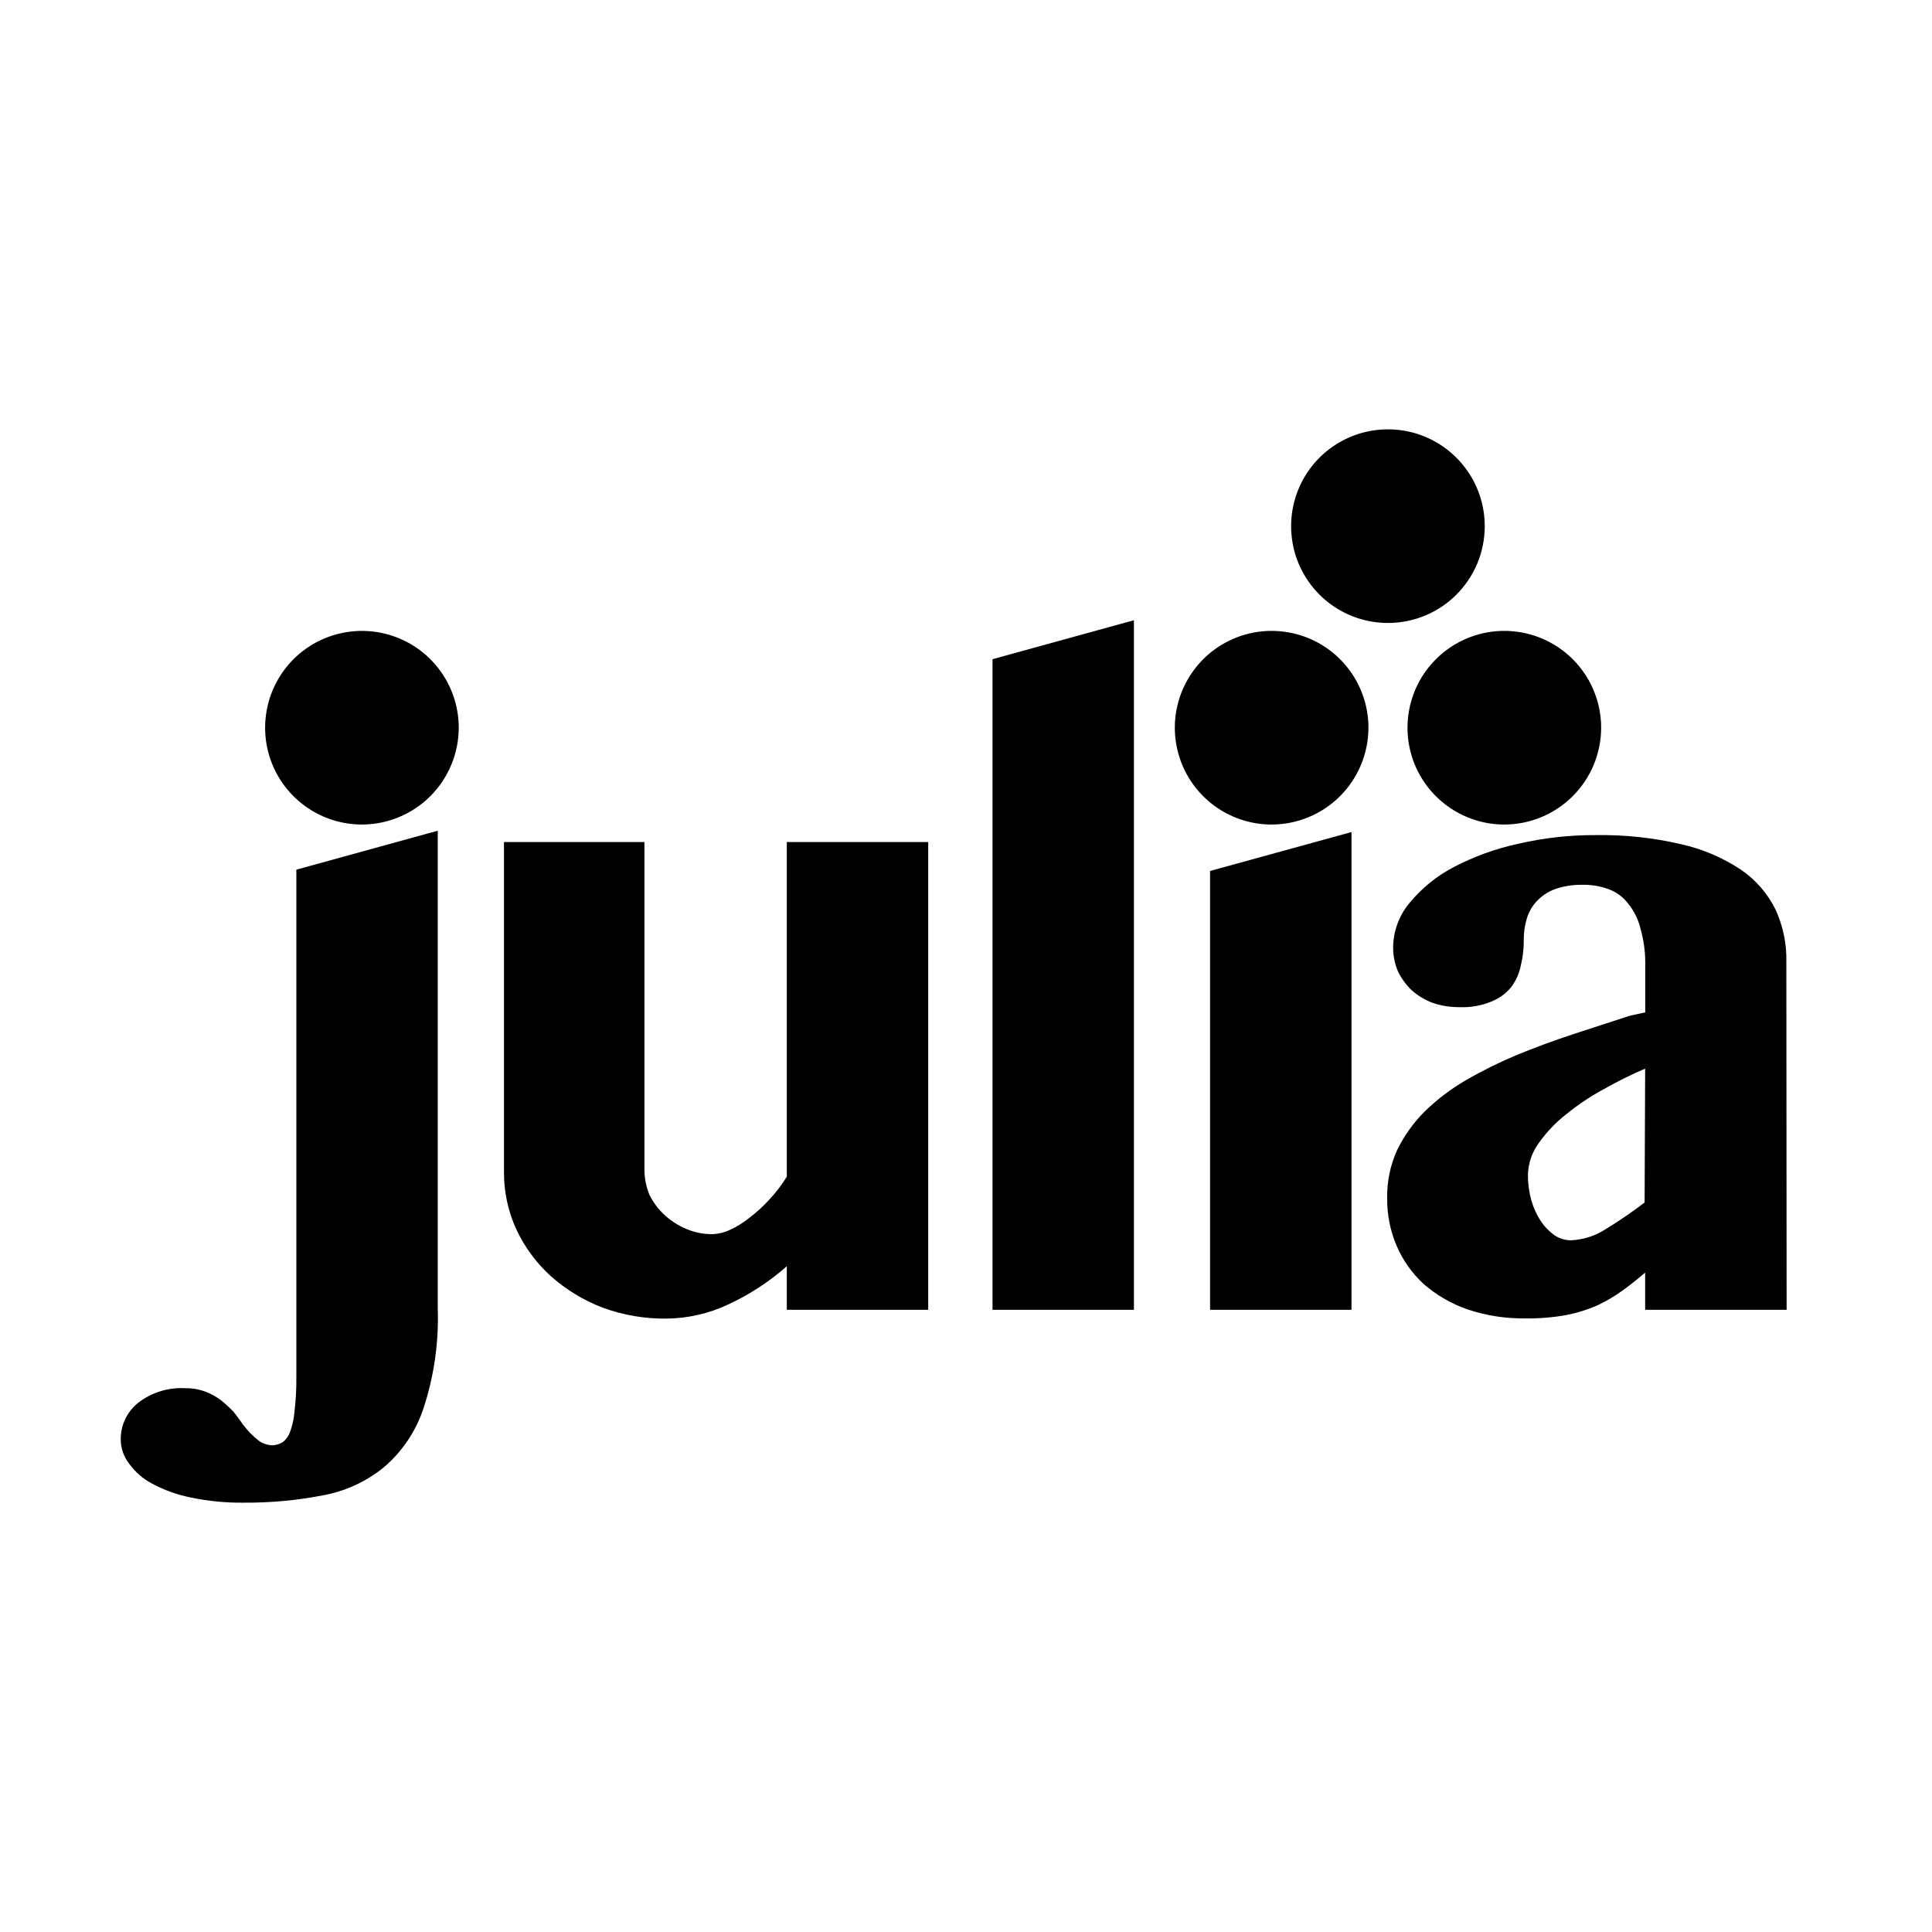
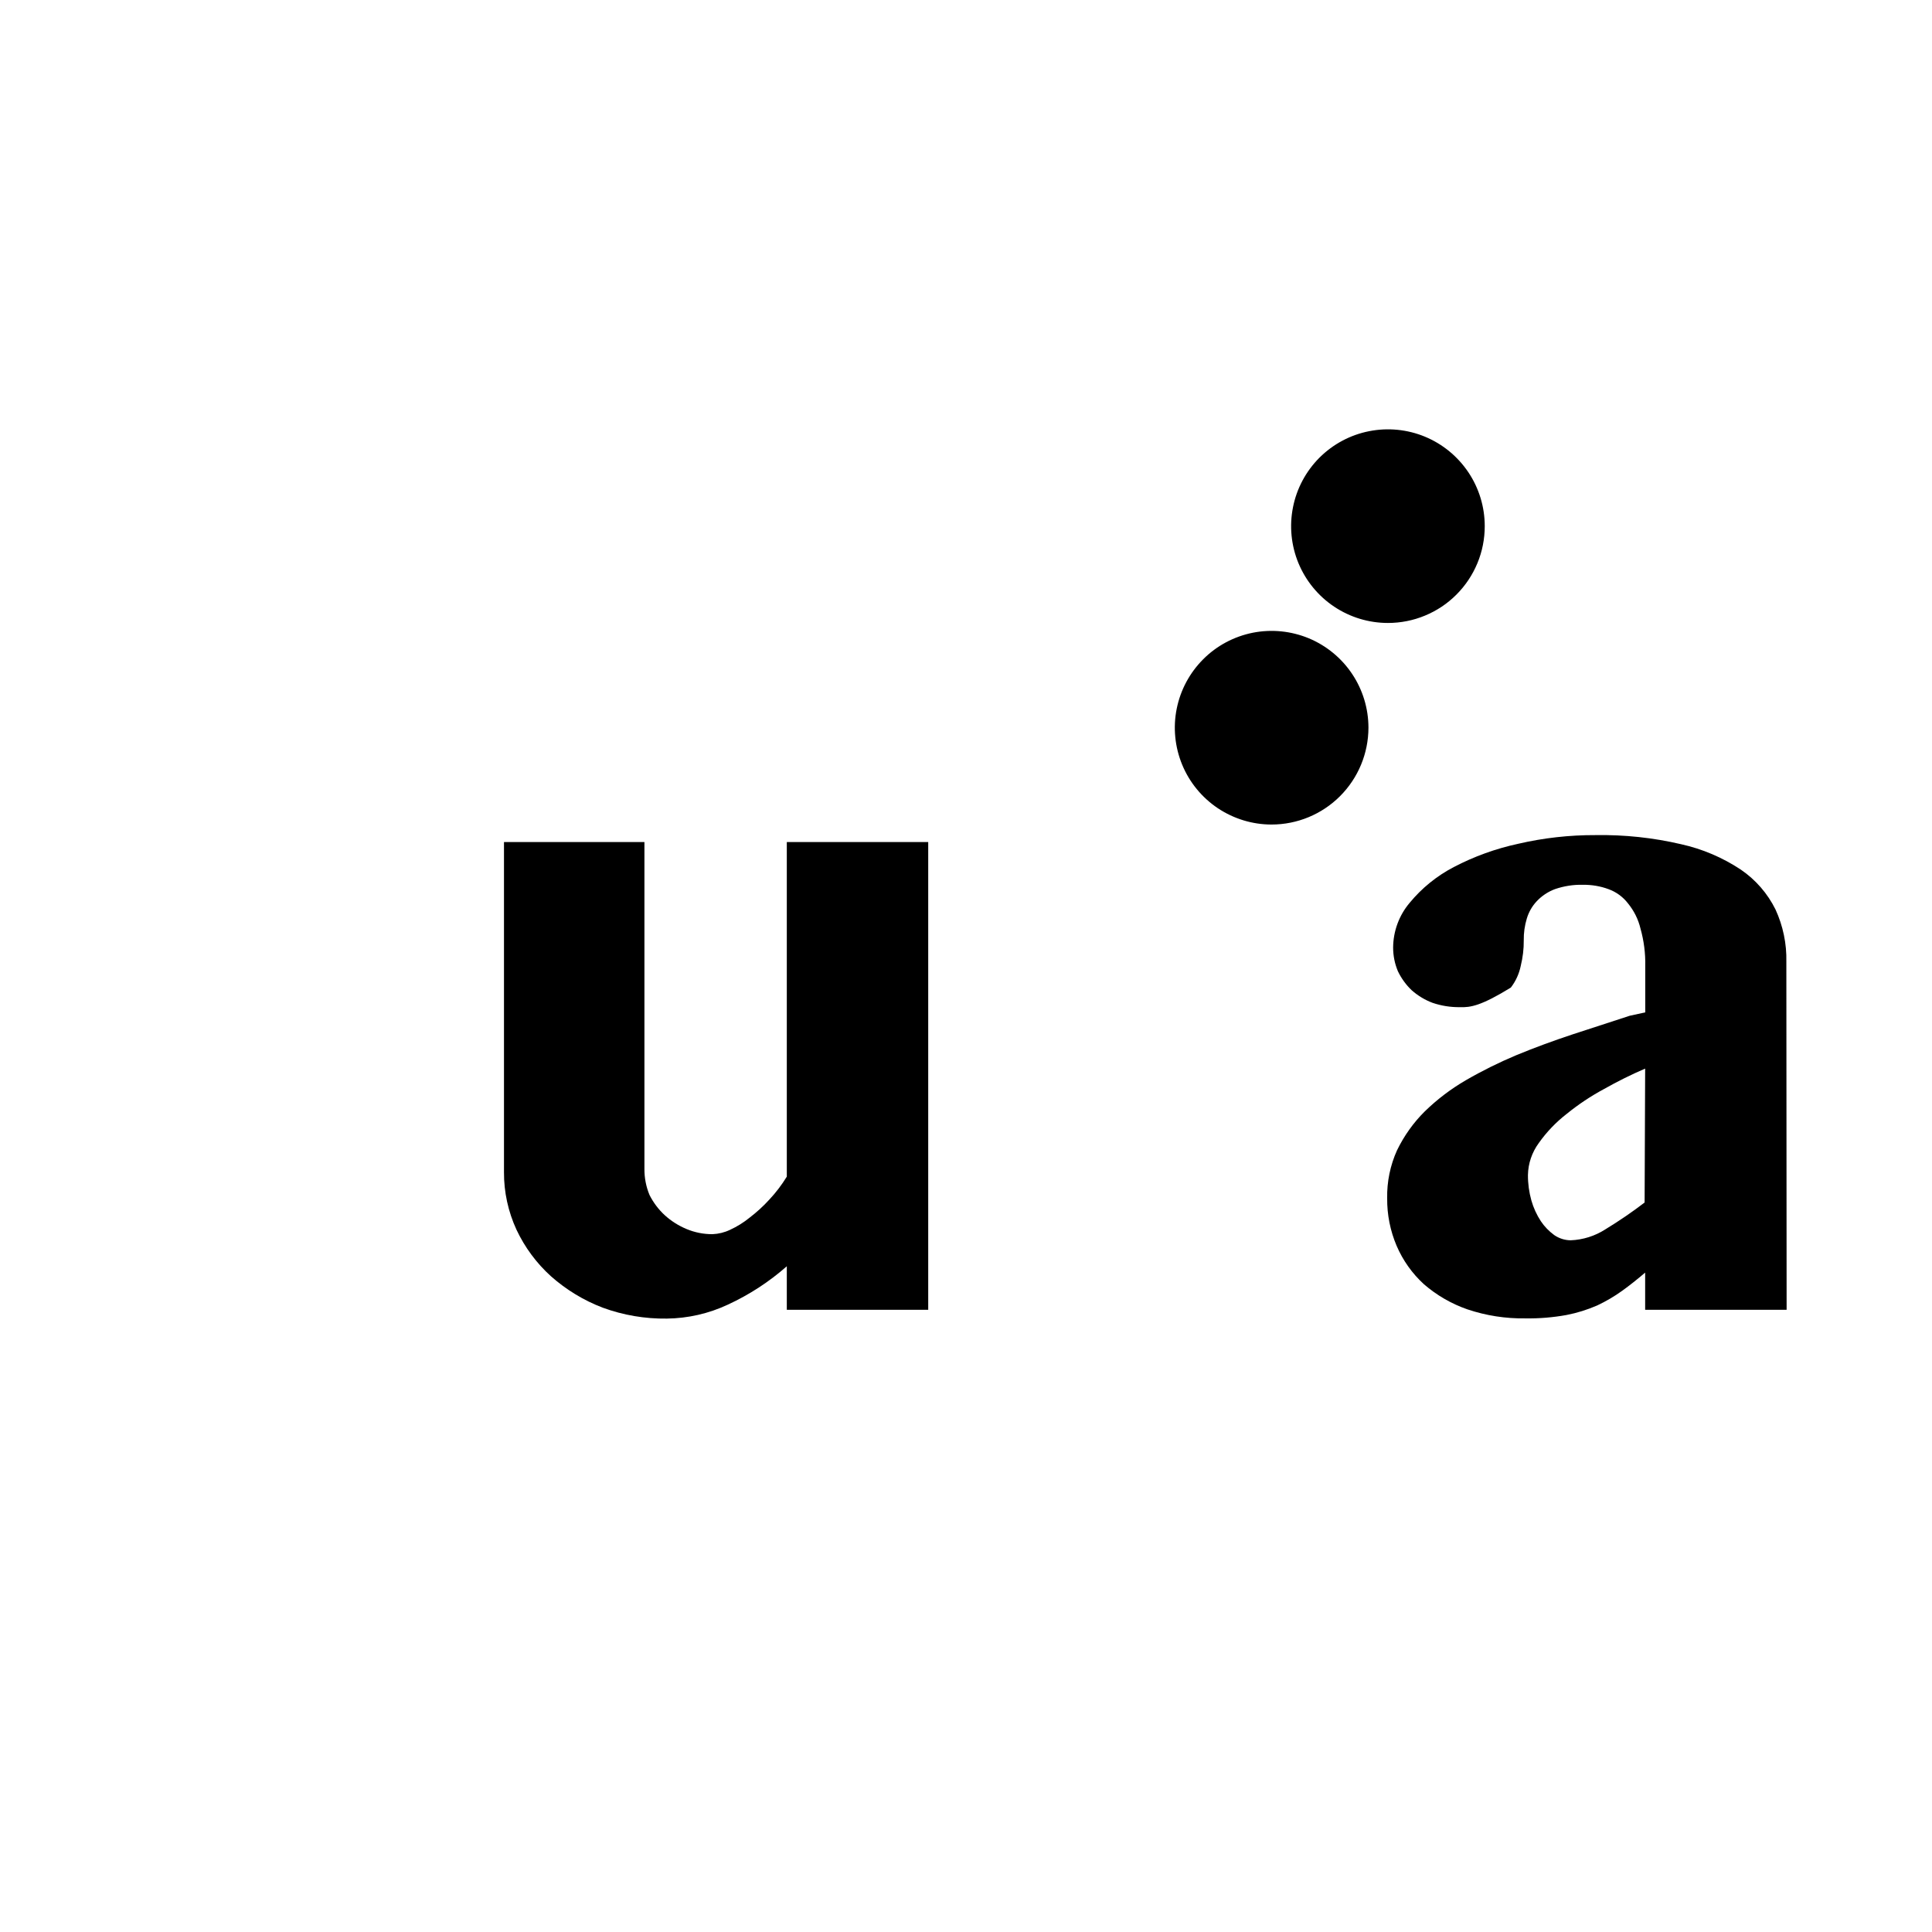
<svg xmlns="http://www.w3.org/2000/svg" width="36" height="36" viewBox="0 0 36 36" fill="none">
-   <path d="M21.129 24.406H18.494V12.283L21.129 11.557V24.406Z" fill="#1A1A1A" style="fill:#1A1A1A;fill:color(display-p3 0.102 0.102 0.102);fill-opacity:1;" />
-   <path d="M6.744 15.364C6.387 15.364 6.038 15.258 5.742 15.06C5.445 14.862 5.214 14.58 5.077 14.25C4.941 13.921 4.905 13.558 4.975 13.208C5.044 12.858 5.216 12.537 5.468 12.284C5.721 12.032 6.042 11.86 6.392 11.791C6.742 11.721 7.105 11.757 7.434 11.893C7.764 12.03 8.046 12.261 8.244 12.558C8.442 12.854 8.548 13.203 8.548 13.56C8.547 14.038 8.357 14.497 8.019 14.835C7.681 15.173 7.222 15.363 6.744 15.364Z" fill="#4D64AE" style="fill:#4D64AE;fill:color(display-p3 0.302 0.392 0.682);fill-opacity:1;" />
-   <path d="M8.157 24.384C8.178 25.014 8.088 25.643 7.891 26.242C7.751 26.667 7.497 27.046 7.157 27.337C6.827 27.607 6.434 27.789 6.014 27.864C5.525 27.959 5.028 28.004 4.53 28C4.203 28.003 3.876 27.971 3.555 27.904C3.305 27.854 3.063 27.767 2.838 27.647C2.665 27.558 2.517 27.428 2.404 27.27C2.306 27.143 2.251 26.987 2.25 26.826C2.248 26.695 2.276 26.565 2.332 26.446C2.388 26.328 2.47 26.223 2.572 26.141C2.822 25.947 3.134 25.85 3.45 25.867C3.579 25.865 3.708 25.887 3.829 25.932C3.933 25.972 4.03 26.026 4.119 26.092C4.202 26.159 4.28 26.232 4.354 26.309C4.417 26.39 4.474 26.465 4.522 26.536C4.609 26.655 4.712 26.761 4.828 26.85C4.897 26.898 4.978 26.926 5.061 26.931C5.133 26.932 5.203 26.913 5.264 26.875C5.332 26.824 5.382 26.753 5.408 26.672C5.453 26.547 5.48 26.417 5.489 26.285C5.514 26.079 5.524 25.872 5.522 25.665V16.205L8.157 15.479V24.384Z" fill="#1A1A1A" style="fill:#1A1A1A;fill:color(display-p3 0.102 0.102 0.102);fill-opacity:1;" />
  <path d="M12.008 15.69V21.783C12.007 21.949 12.039 22.114 12.103 22.267C12.174 22.408 12.269 22.535 12.385 22.642C12.504 22.751 12.642 22.838 12.79 22.9C12.944 22.965 13.11 22.998 13.277 22.997C13.39 22.992 13.501 22.965 13.603 22.916C13.734 22.856 13.856 22.78 13.968 22.689C14.1 22.588 14.223 22.476 14.335 22.353C14.458 22.222 14.567 22.078 14.661 21.925V15.69H17.296V24.406H14.661V23.595C14.331 23.886 13.96 24.127 13.56 24.311C13.206 24.477 12.819 24.565 12.427 24.57C12.02 24.576 11.614 24.507 11.232 24.367C10.877 24.232 10.551 24.033 10.267 23.782C9.997 23.538 9.779 23.243 9.624 22.914C9.469 22.578 9.389 22.212 9.391 21.842V15.69H12.008Z" fill="#1A1A1A" style="fill:#1A1A1A;fill:color(display-p3 0.102 0.102 0.102);fill-opacity:1;" />
  <path d="M23.693 15.364C23.336 15.364 22.988 15.257 22.691 15.059C22.395 14.86 22.164 14.579 22.028 14.249C21.892 13.919 21.856 13.556 21.926 13.207C21.996 12.857 22.168 12.536 22.42 12.284C22.672 12.031 22.994 11.86 23.344 11.79C23.694 11.721 24.056 11.757 24.386 11.893C24.715 12.03 24.997 12.261 25.195 12.558C25.393 12.854 25.499 13.203 25.499 13.56C25.498 14.039 25.308 14.497 24.969 14.836C24.631 15.174 24.172 15.364 23.693 15.364Z" fill="#CA3C32" style="fill:#CA3C32;fill:color(display-p3 0.792 0.235 0.196);fill-opacity:1;" />
-   <path d="M28.029 15.364C27.672 15.364 27.323 15.257 27.027 15.059C26.731 14.86 26.5 14.579 26.363 14.249C26.227 13.919 26.192 13.556 26.262 13.207C26.331 12.857 26.503 12.536 26.756 12.284C27.008 12.031 27.33 11.86 27.68 11.79C28.029 11.721 28.392 11.757 28.721 11.893C29.051 12.03 29.333 12.261 29.531 12.558C29.729 12.854 29.835 13.203 29.835 13.56C29.834 14.039 29.644 14.497 29.305 14.836C28.966 15.174 28.507 15.364 28.029 15.364Z" fill="#9259A3" style="fill:#9259A3;fill:color(display-p3 0.573 0.349 0.639);fill-opacity:1;" />
  <path d="M25.862 11.608C25.505 11.608 25.156 11.502 24.86 11.304C24.563 11.106 24.332 10.824 24.195 10.494C24.059 10.165 24.023 9.802 24.093 9.452C24.162 9.102 24.334 8.781 24.586 8.528C24.839 8.276 25.16 8.104 25.51 8.035C25.86 7.965 26.223 8.001 26.552 8.137C26.882 8.274 27.163 8.505 27.362 8.802C27.56 9.098 27.666 9.447 27.666 9.804C27.666 10.041 27.62 10.276 27.529 10.495C27.438 10.714 27.306 10.912 27.138 11.08C26.971 11.248 26.771 11.381 26.552 11.471C26.334 11.562 26.099 11.608 25.862 11.608Z" fill="#399746" style="fill:#399746;fill:color(display-p3 0.224 0.592 0.275);fill-opacity:1;" />
-   <path d="M22.548 16.229L25.183 15.504V24.406H22.548V16.229Z" fill="#1A1A1A" style="fill:#1A1A1A;fill:color(display-p3 0.102 0.102 0.102);fill-opacity:1;" />
-   <path d="M30.655 19.912C30.394 20.024 30.139 20.151 29.891 20.291C29.643 20.424 29.409 20.58 29.19 20.758C28.992 20.912 28.818 21.094 28.673 21.299C28.546 21.472 28.475 21.68 28.471 21.895C28.47 22.055 28.492 22.215 28.535 22.369C28.574 22.506 28.634 22.637 28.712 22.756C28.779 22.856 28.864 22.943 28.961 23.014C29.051 23.076 29.157 23.11 29.267 23.111C29.496 23.102 29.719 23.032 29.912 22.908C30.165 22.754 30.41 22.587 30.645 22.407L30.655 19.912ZM33.291 24.406H30.655V23.713C30.512 23.836 30.368 23.95 30.228 24.051C30.081 24.157 29.925 24.248 29.762 24.325C29.578 24.405 29.387 24.465 29.19 24.503C28.937 24.549 28.681 24.57 28.424 24.566C28.057 24.572 27.692 24.515 27.343 24.398C27.046 24.295 26.771 24.136 26.533 23.93C26.314 23.73 26.141 23.486 26.024 23.214C25.905 22.934 25.845 22.633 25.848 22.328C25.842 22.02 25.905 21.714 26.032 21.433C26.163 21.164 26.337 20.919 26.549 20.709C26.779 20.485 27.036 20.29 27.313 20.129C27.617 19.953 27.932 19.797 28.256 19.661C28.594 19.521 28.945 19.393 29.303 19.274L30.368 18.927L30.657 18.864V18.001C30.662 17.765 30.632 17.529 30.568 17.302C30.527 17.13 30.447 16.97 30.335 16.833C30.242 16.712 30.116 16.62 29.972 16.568C29.821 16.512 29.66 16.485 29.498 16.487C29.32 16.482 29.142 16.51 28.973 16.568C28.845 16.616 28.729 16.693 28.635 16.793C28.549 16.884 28.486 16.995 28.45 17.115C28.41 17.247 28.391 17.383 28.393 17.521C28.395 17.681 28.375 17.841 28.337 17.997C28.307 18.144 28.244 18.283 28.152 18.402C28.055 18.518 27.93 18.607 27.79 18.662C27.604 18.739 27.403 18.775 27.202 18.767C27.029 18.769 26.857 18.742 26.693 18.686C26.551 18.633 26.42 18.553 26.306 18.453C26.199 18.351 26.112 18.231 26.048 18.098C25.989 17.958 25.959 17.808 25.959 17.656C25.961 17.352 26.069 17.058 26.265 16.825C26.492 16.549 26.772 16.322 27.088 16.157C27.467 15.959 27.87 15.813 28.288 15.723C28.761 15.613 29.246 15.559 29.731 15.561C30.268 15.552 30.804 15.609 31.326 15.731C31.723 15.819 32.1 15.98 32.439 16.205C32.714 16.393 32.936 16.648 33.084 16.947C33.224 17.252 33.294 17.586 33.286 17.922L33.291 24.406Z" fill="#1A1A1A" style="fill:#1A1A1A;fill:color(display-p3 0.102 0.102 0.102);fill-opacity:1;" />
+   <path d="M30.655 19.912C30.394 20.024 30.139 20.151 29.891 20.291C29.643 20.424 29.409 20.58 29.19 20.758C28.992 20.912 28.818 21.094 28.673 21.299C28.546 21.472 28.475 21.68 28.471 21.895C28.47 22.055 28.492 22.215 28.535 22.369C28.574 22.506 28.634 22.637 28.712 22.756C28.779 22.856 28.864 22.943 28.961 23.014C29.051 23.076 29.157 23.11 29.267 23.111C29.496 23.102 29.719 23.032 29.912 22.908C30.165 22.754 30.41 22.587 30.645 22.407L30.655 19.912ZM33.291 24.406H30.655V23.713C30.512 23.836 30.368 23.95 30.228 24.051C30.081 24.157 29.925 24.248 29.762 24.325C29.578 24.405 29.387 24.465 29.19 24.503C28.937 24.549 28.681 24.57 28.424 24.566C28.057 24.572 27.692 24.515 27.343 24.398C27.046 24.295 26.771 24.136 26.533 23.93C26.314 23.73 26.141 23.486 26.024 23.214C25.905 22.934 25.845 22.633 25.848 22.328C25.842 22.02 25.905 21.714 26.032 21.433C26.163 21.164 26.337 20.919 26.549 20.709C26.779 20.485 27.036 20.29 27.313 20.129C27.617 19.953 27.932 19.797 28.256 19.661C28.594 19.521 28.945 19.393 29.303 19.274L30.368 18.927L30.657 18.864V18.001C30.662 17.765 30.632 17.529 30.568 17.302C30.527 17.13 30.447 16.97 30.335 16.833C30.242 16.712 30.116 16.62 29.972 16.568C29.821 16.512 29.66 16.485 29.498 16.487C29.32 16.482 29.142 16.51 28.973 16.568C28.845 16.616 28.729 16.693 28.635 16.793C28.549 16.884 28.486 16.995 28.45 17.115C28.41 17.247 28.391 17.383 28.393 17.521C28.395 17.681 28.375 17.841 28.337 17.997C28.307 18.144 28.244 18.283 28.152 18.402C27.604 18.739 27.403 18.775 27.202 18.767C27.029 18.769 26.857 18.742 26.693 18.686C26.551 18.633 26.42 18.553 26.306 18.453C26.199 18.351 26.112 18.231 26.048 18.098C25.989 17.958 25.959 17.808 25.959 17.656C25.961 17.352 26.069 17.058 26.265 16.825C26.492 16.549 26.772 16.322 27.088 16.157C27.467 15.959 27.87 15.813 28.288 15.723C28.761 15.613 29.246 15.559 29.731 15.561C30.268 15.552 30.804 15.609 31.326 15.731C31.723 15.819 32.1 15.98 32.439 16.205C32.714 16.393 32.936 16.648 33.084 16.947C33.224 17.252 33.294 17.586 33.286 17.922L33.291 24.406Z" fill="#1A1A1A" style="fill:#1A1A1A;fill:color(display-p3 0.102 0.102 0.102);fill-opacity:1;" />
</svg>